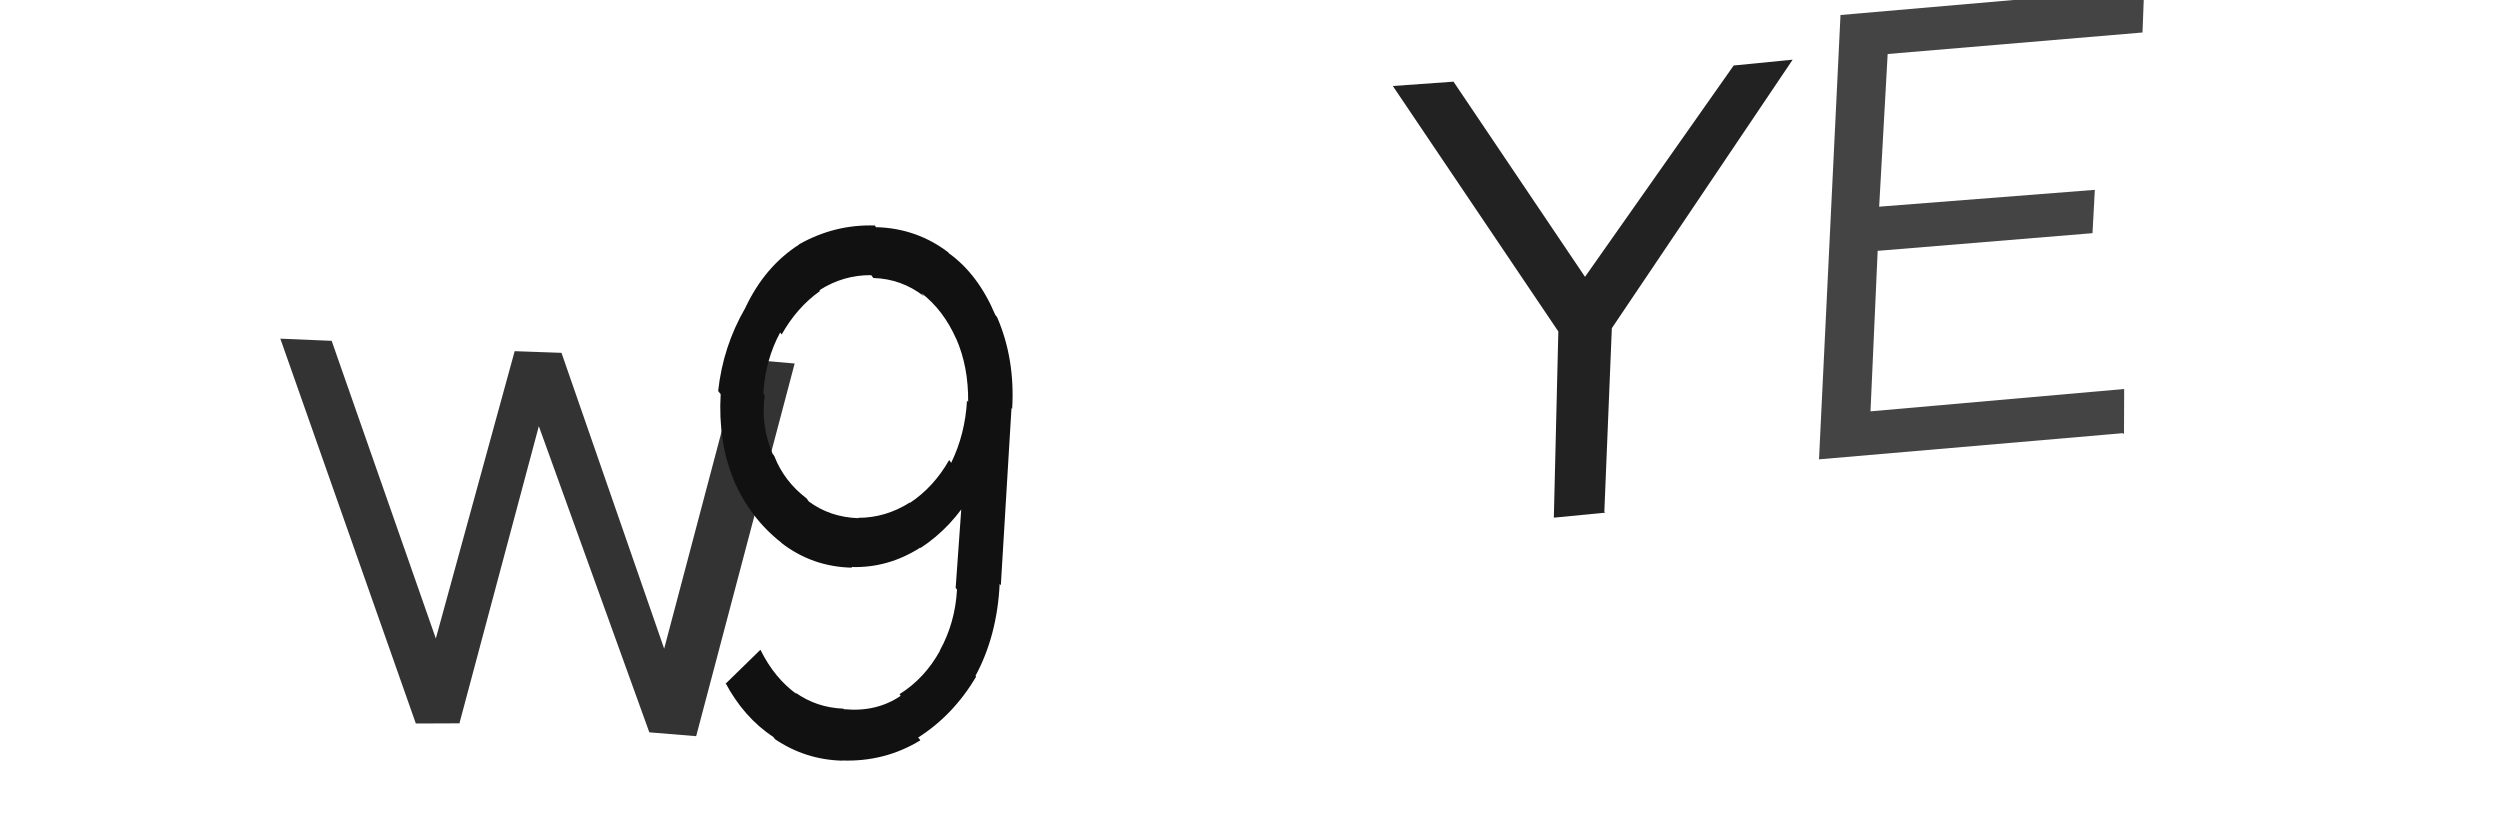
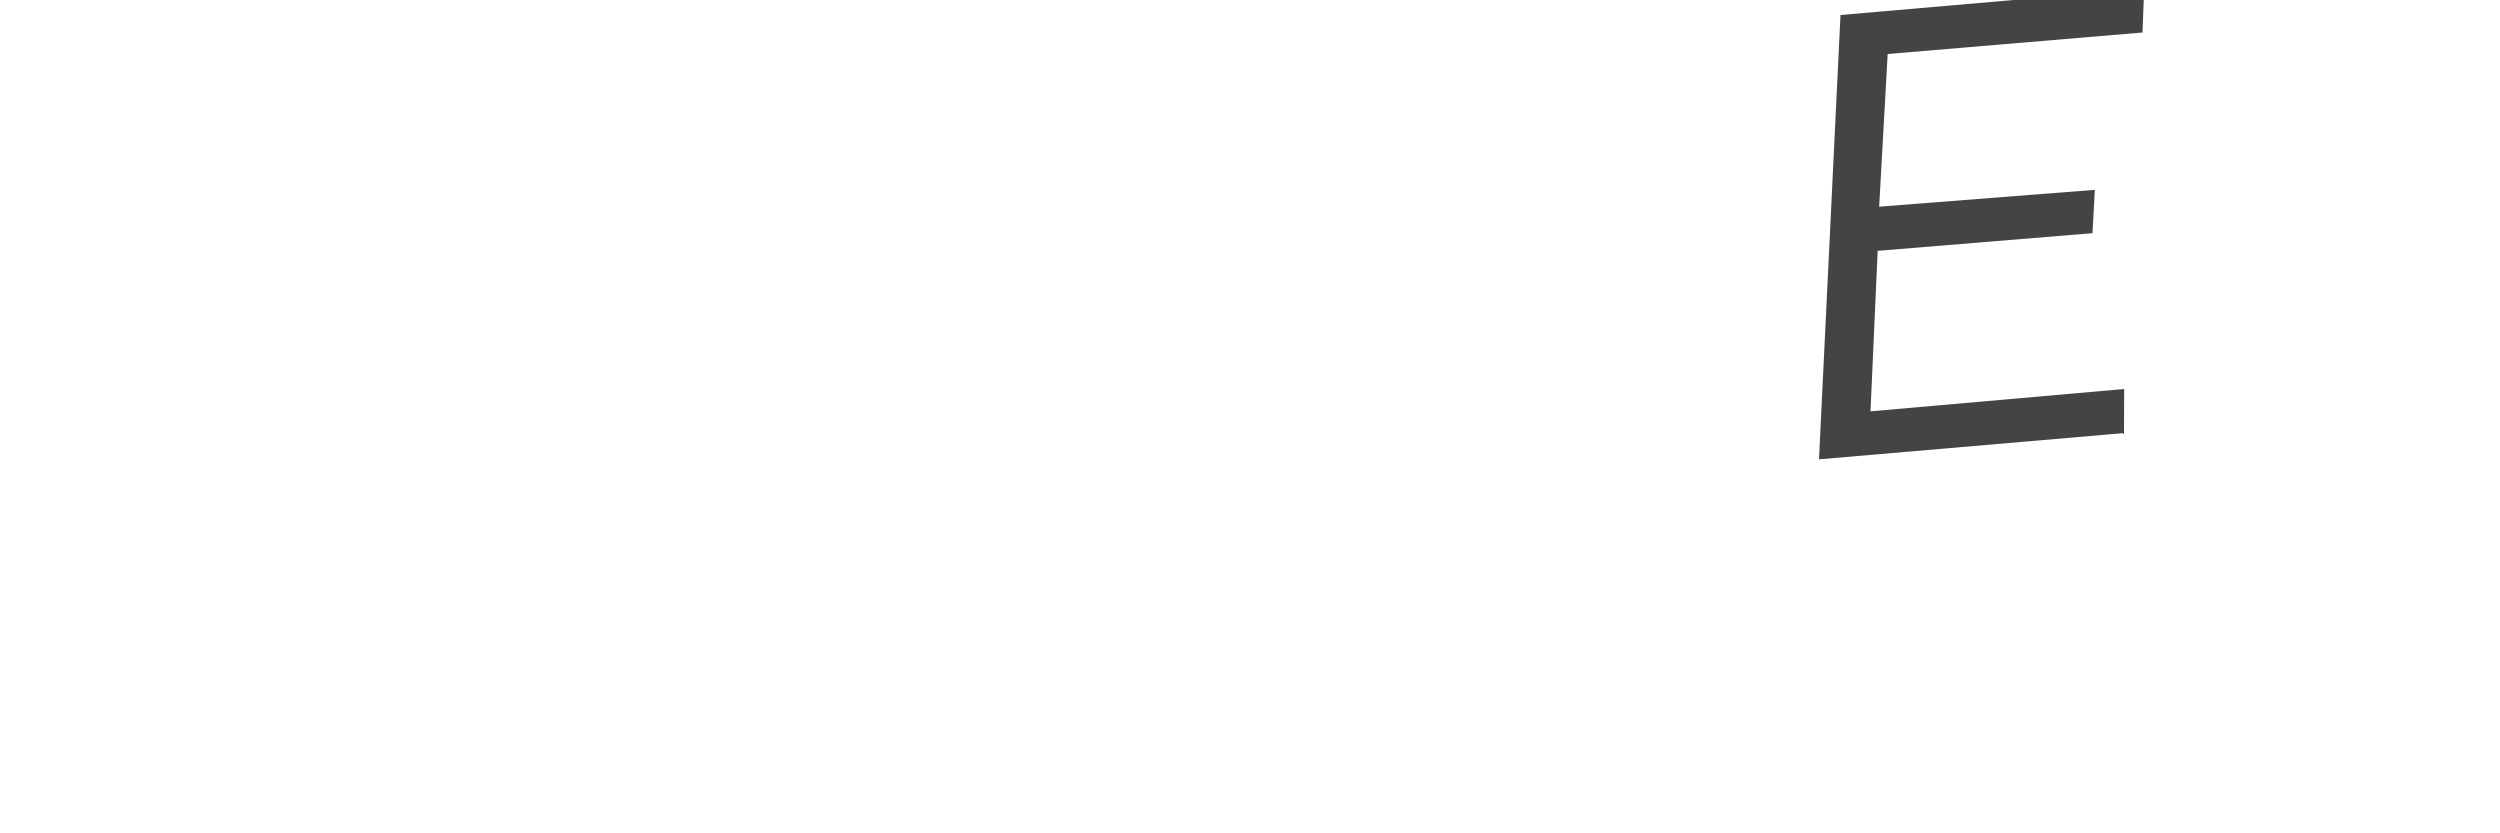
<svg xmlns="http://www.w3.org/2000/svg" width="150" height="50" viewBox="0,0,150,50">
-   <path fill="#333" d="M27.53 43.4l-2.58 0.01-8.13-23.09 3.08 0.13 6.25 17.86 4.73-17.24 2.81 0.1 6.16 17.75 4.6-17.39 3.23 0.28-5.91 22.36-2.81-0.23-6.63-18.37-4.77 17.85z" />
-   <path fill="#222" d="M96.31 30.76l-3.08 0.3 0.27-11.17-9.93-14.73 3.64-0.26 7.89 11.71 8.92-12.68 3.54-0.35-10.85 16.11-0.45 11.02z" />
-   <path fill="#111" d="M52.45 13.47l0 0.01 0.11 0.15q2.43 0.06 4.35 1.52l-0.02-0.02 0.05 0.07q1.75 1.26 2.78 3.7l0.06 0.07 0.05 0.07q1.08 2.5 0.9 5.49l-0.04-0.05-0.64 10.64-0.07-0.09q-0.15 3.11-1.45 5.52l0.07 0.09-0.03-0.04q-1.37 2.31-3.48 3.65l0.1 0.12 0.03 0.05q-2.13 1.3-4.7 1.21l0.05 0.07-0.04-0.06q-2.21-0.06-4.03-1.29l0.01 0.01-0.11-0.14q-1.78-1.18-2.89-3.28l0.05 0.06 2.06-2.01 0.03 0.04q0.82 1.65 2.14 2.61l0.02 0.02-0.09-0.11q1.28 0.91 2.89 0.97l0.13 0.16-0.1-0.13q1.94 0.19 3.4-0.8l-0.02-0.03-0.05-0.07q1.51-0.94 2.43-2.61l-0.07-0.09 0.06 0.08q0.92-1.66 1.03-3.65l-0.08-0.11 0.47-6.6 0.51 0.81 0.04 0.05q-1.22 2.1-3.13 3.35l-0.09-0.11 0.07 0.09q-1.93 1.23-4.12 1.16l0.08 0.11-0.05-0.07q-2.37-0.05-4.23-1.48l-0.01-0.02-0.01-0.01q-1.88-1.47-2.88-3.82l-0.02-0.02 0.05 0.07q-0.94-2.28-0.78-5.13l-0.08-0.1-0.07-0.09q0.29-2.67 1.62-4.97l-0.1-0.13 0.1 0.13q1.17-2.5 3.24-3.82l0.11 0.15-0.12-0.16q2.15-1.21 4.55-1.13z m-0.19 3.02l0 0 0.02 0.02q-1.67-0.02-3.11 0.9l0.02 0.04 0.01 0.01q-1.39 0.99-2.3 2.61l-0.08-0.11-0.01-0.01q-0.89 1.64-1.01 3.66l0.04 0.05 0.04 0.06q-0.24 1.85 0.48 3.52l0.05 0.05 0.05 0.08q0.59 1.51 1.93 2.53l0.06 0.08 0.08 0.11q1.27 0.94 2.96 1l0.02 0.02-0.02-0.04q1.65 0 3.1-0.92l0.02 0.03-0.01-0.01q1.43-0.95 2.35-2.57l0.07 0.1 0.05 0.07q0.84-1.72 0.95-3.74l-0.05-0.06 0.12 0.15q0.02-2.11-0.71-3.78l0.01 0.01-0.02-0.02q-0.76-1.72-2.09-2.75l0.01 0.01 0.14 0.18q-1.34-1.04-3.03-1.09z" />
  <path fill="#444" d="M127.38 25.99l-18.24 1.57 1.29-26.66 18.22-1.58-0.1 2.63-15.29 1.29-0.51 9.16 12.94-1.01-0.14 2.6-12.89 1.06-0.43 9.63 15.22-1.34-0.01 2.71z" />
</svg>